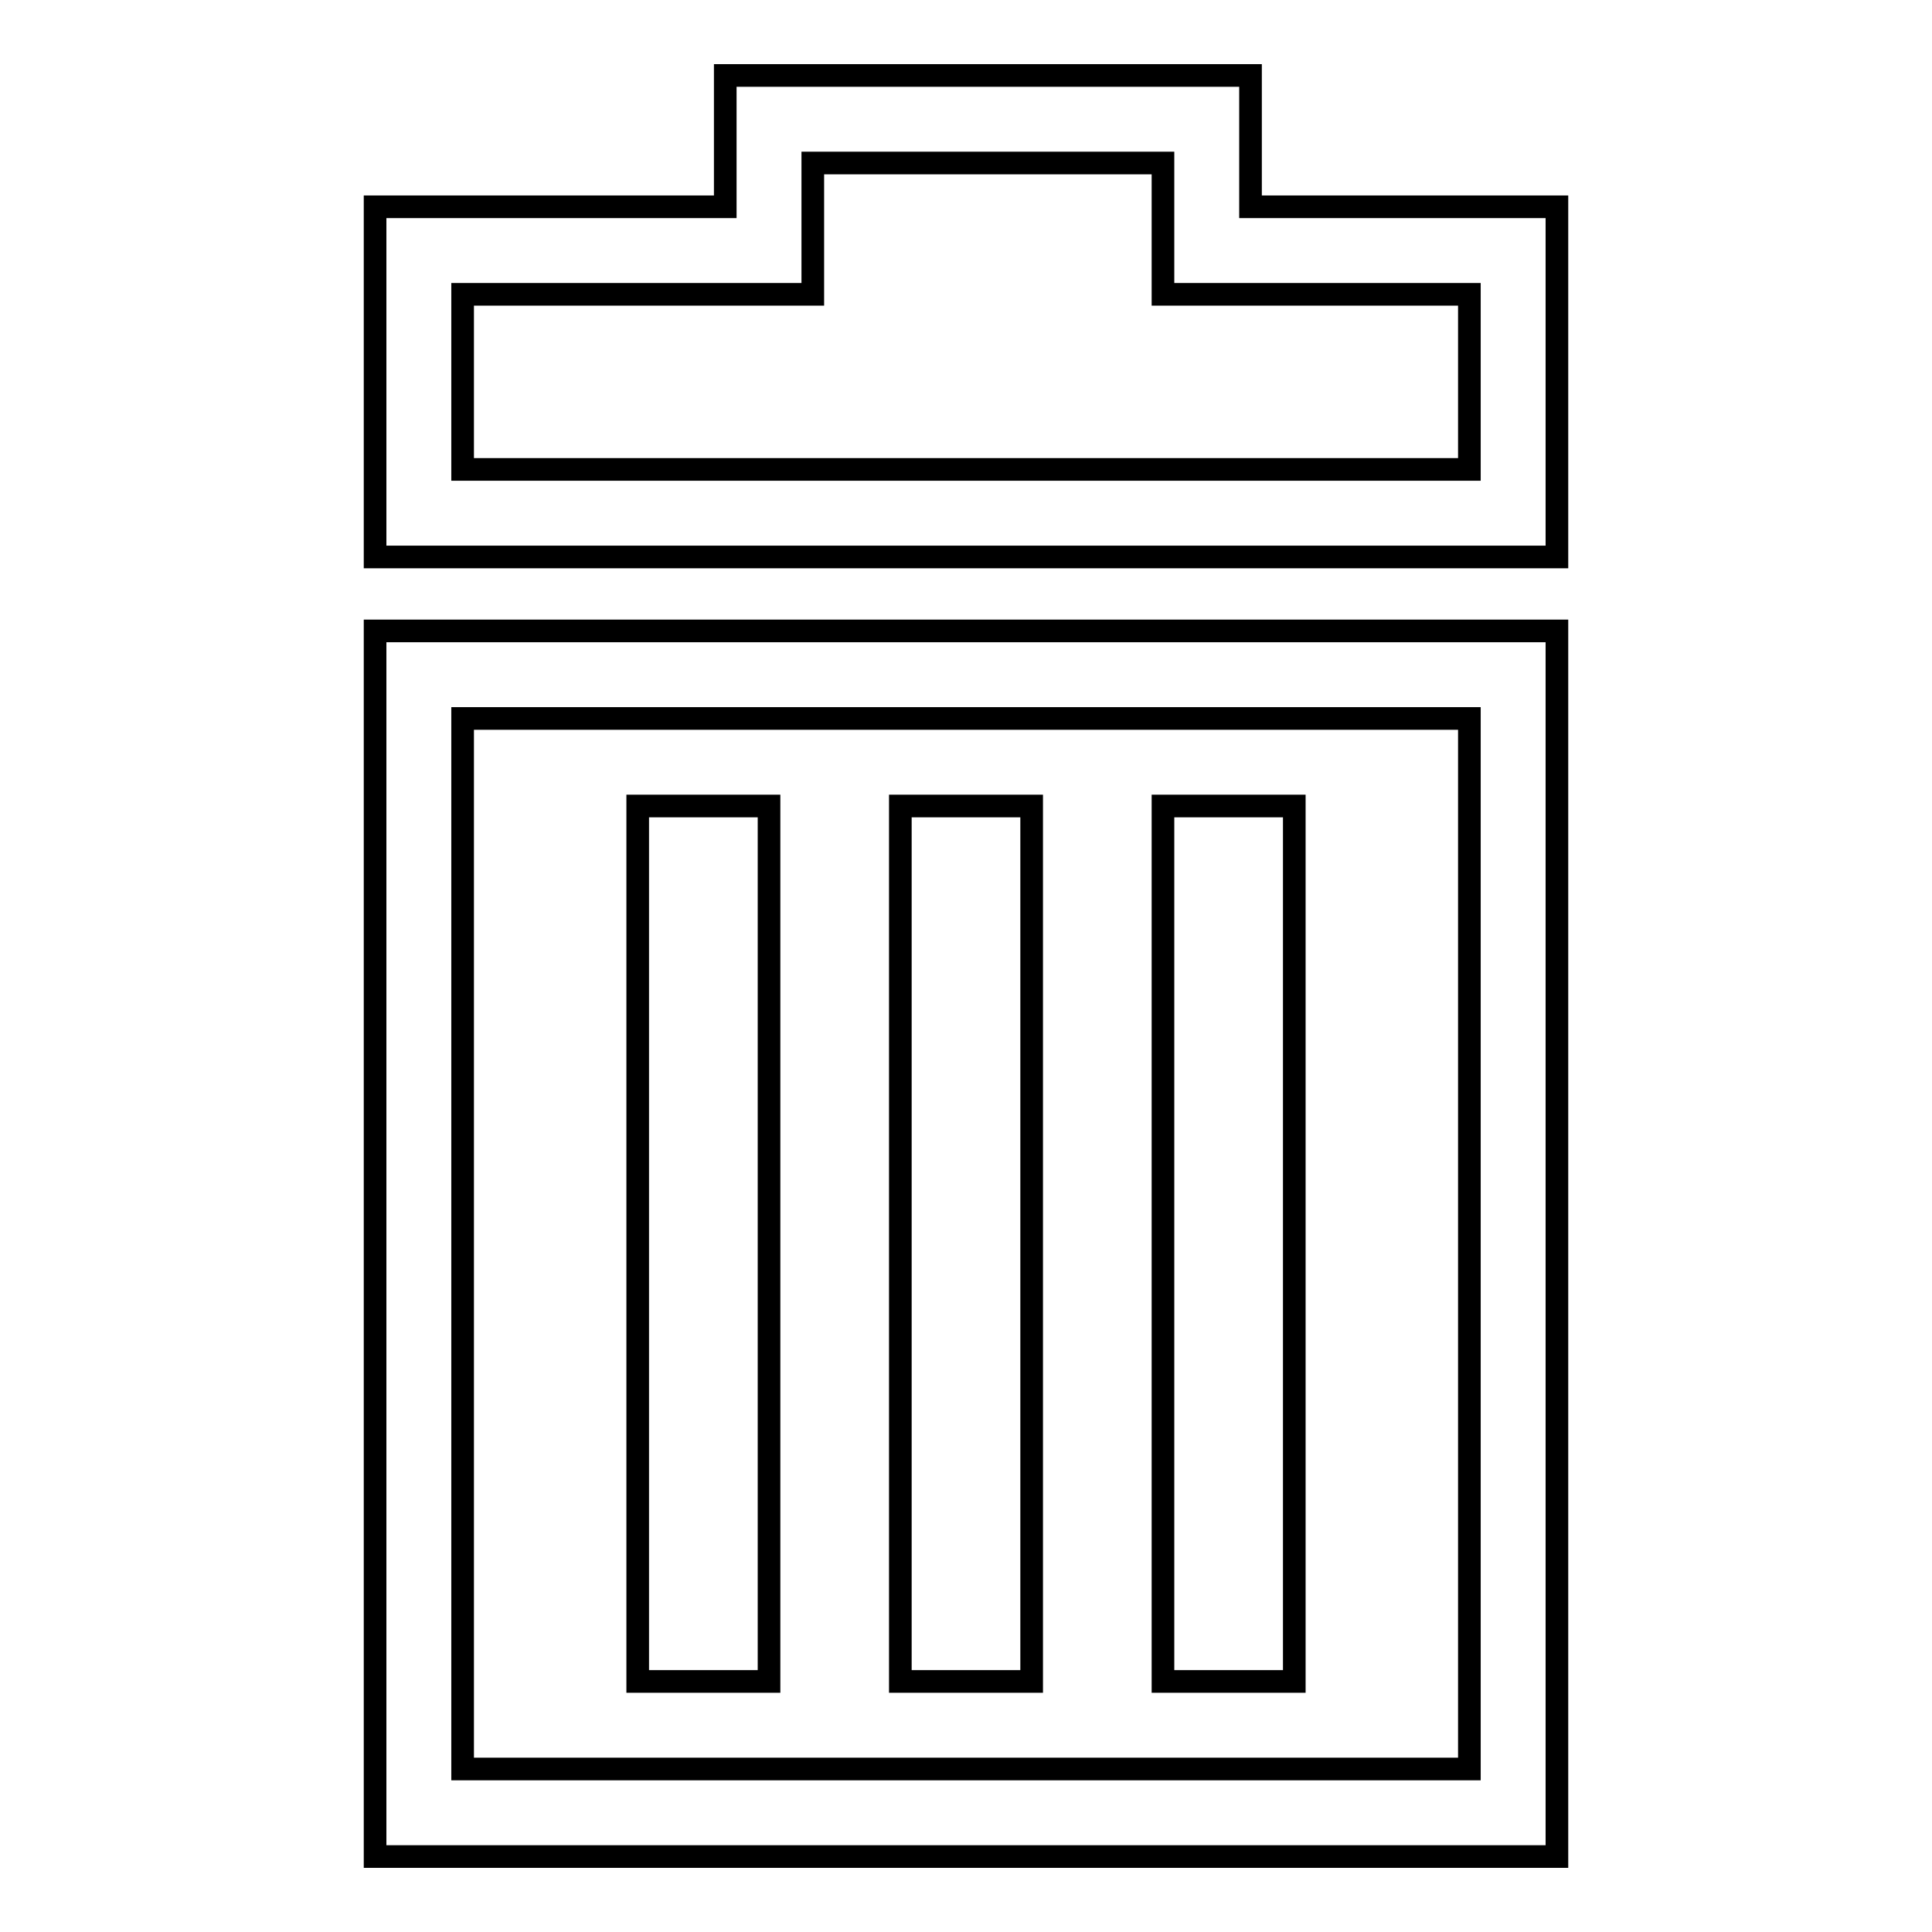
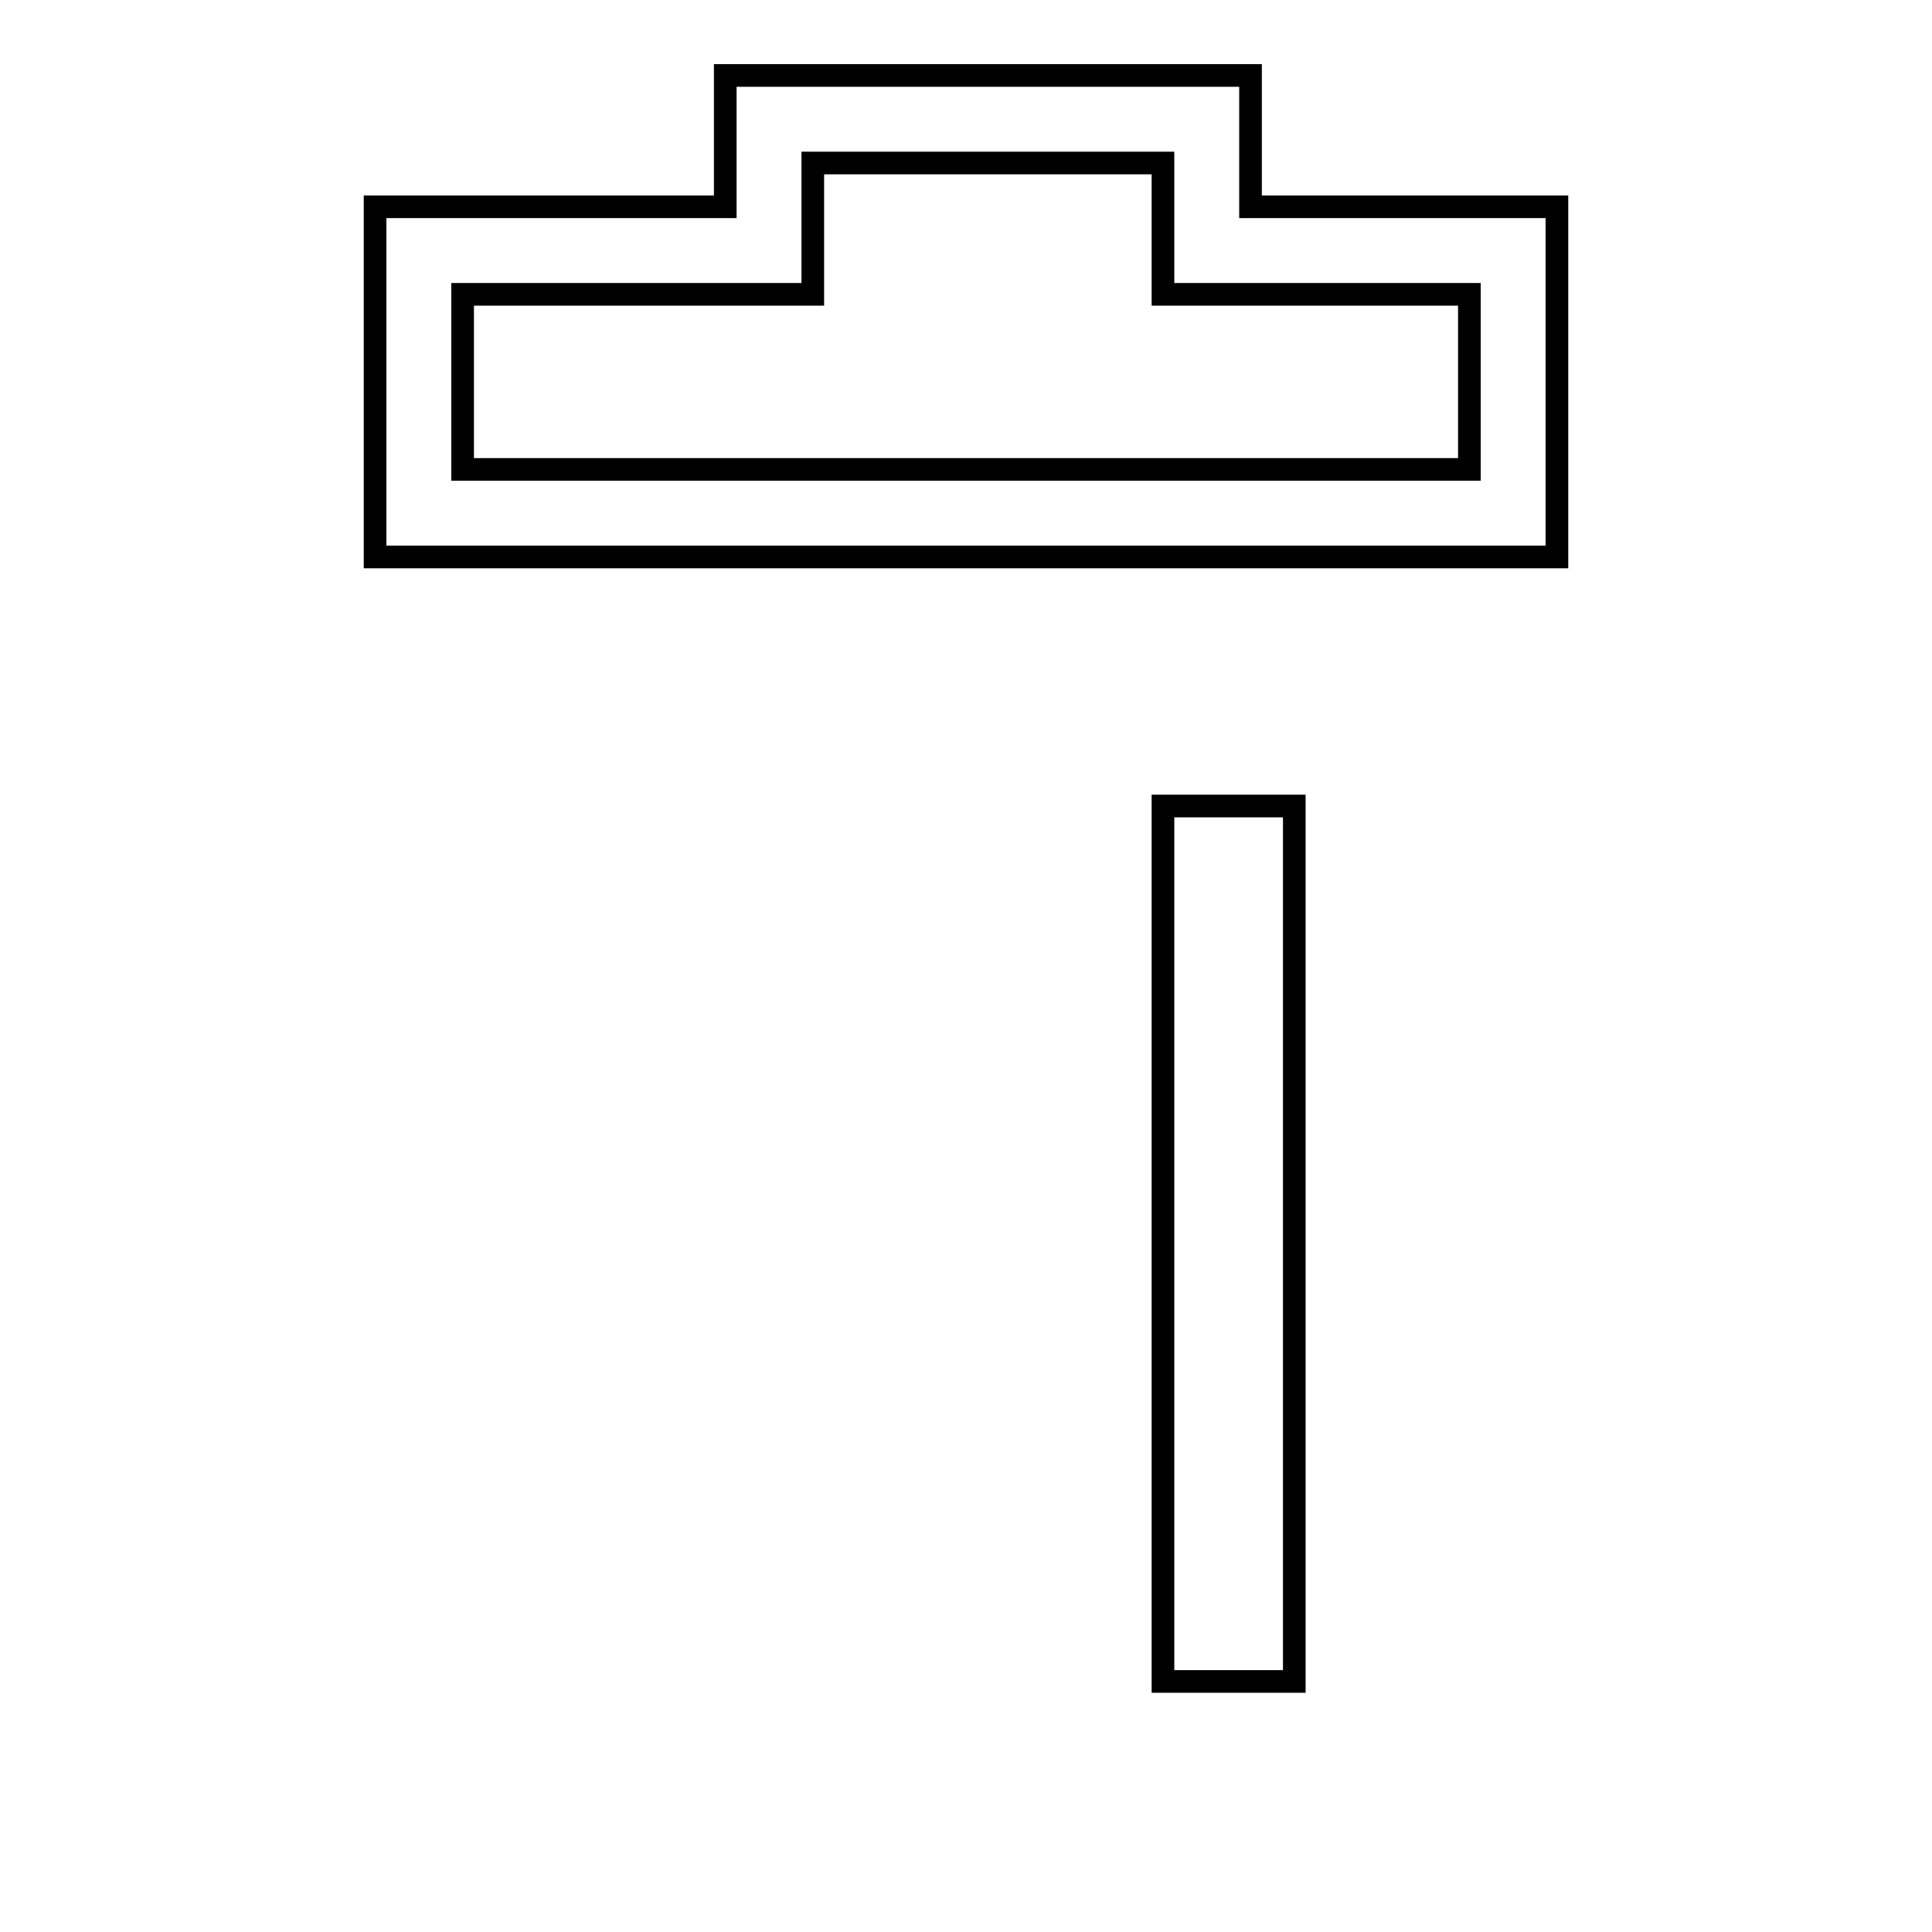
<svg xmlns="http://www.w3.org/2000/svg" version="1.1" x="0px" y="0px" viewBox="0 0 256 256" enable-background="new 0 0 256 256" xml:space="preserve">
  <g>
    <g>
      <path stroke-width="3" fill-opacity="0" stroke="#000000" d="M49.7,27.4v46.4h156.6V27.4h-40.6V10H96.1v17.4H49.7z M61.3,39h46.4V21.6h46.4V39h40.6v23.2H61.3V39z" />
-       <path stroke-width="3" fill-opacity="0" stroke="#000000" d="M49.7,83.6V246h156.6V83.6H49.7z M61.3,95.2h133.4v139.2H61.3V95.2z" />
-       <path stroke-width="3" fill-opacity="0" stroke="#000000" d="M84.5,106.8h17.4v116H84.5V106.8L84.5,106.8z" />
-       <path stroke-width="3" fill-opacity="0" stroke="#000000" d="M119.3,106.8h17.4v116h-17.4V106.8L119.3,106.8z" />
      <path stroke-width="3" fill-opacity="0" stroke="#000000" d="M154.1,106.8h17.4v116h-17.4V106.8L154.1,106.8z" />
    </g>
  </g>
</svg>